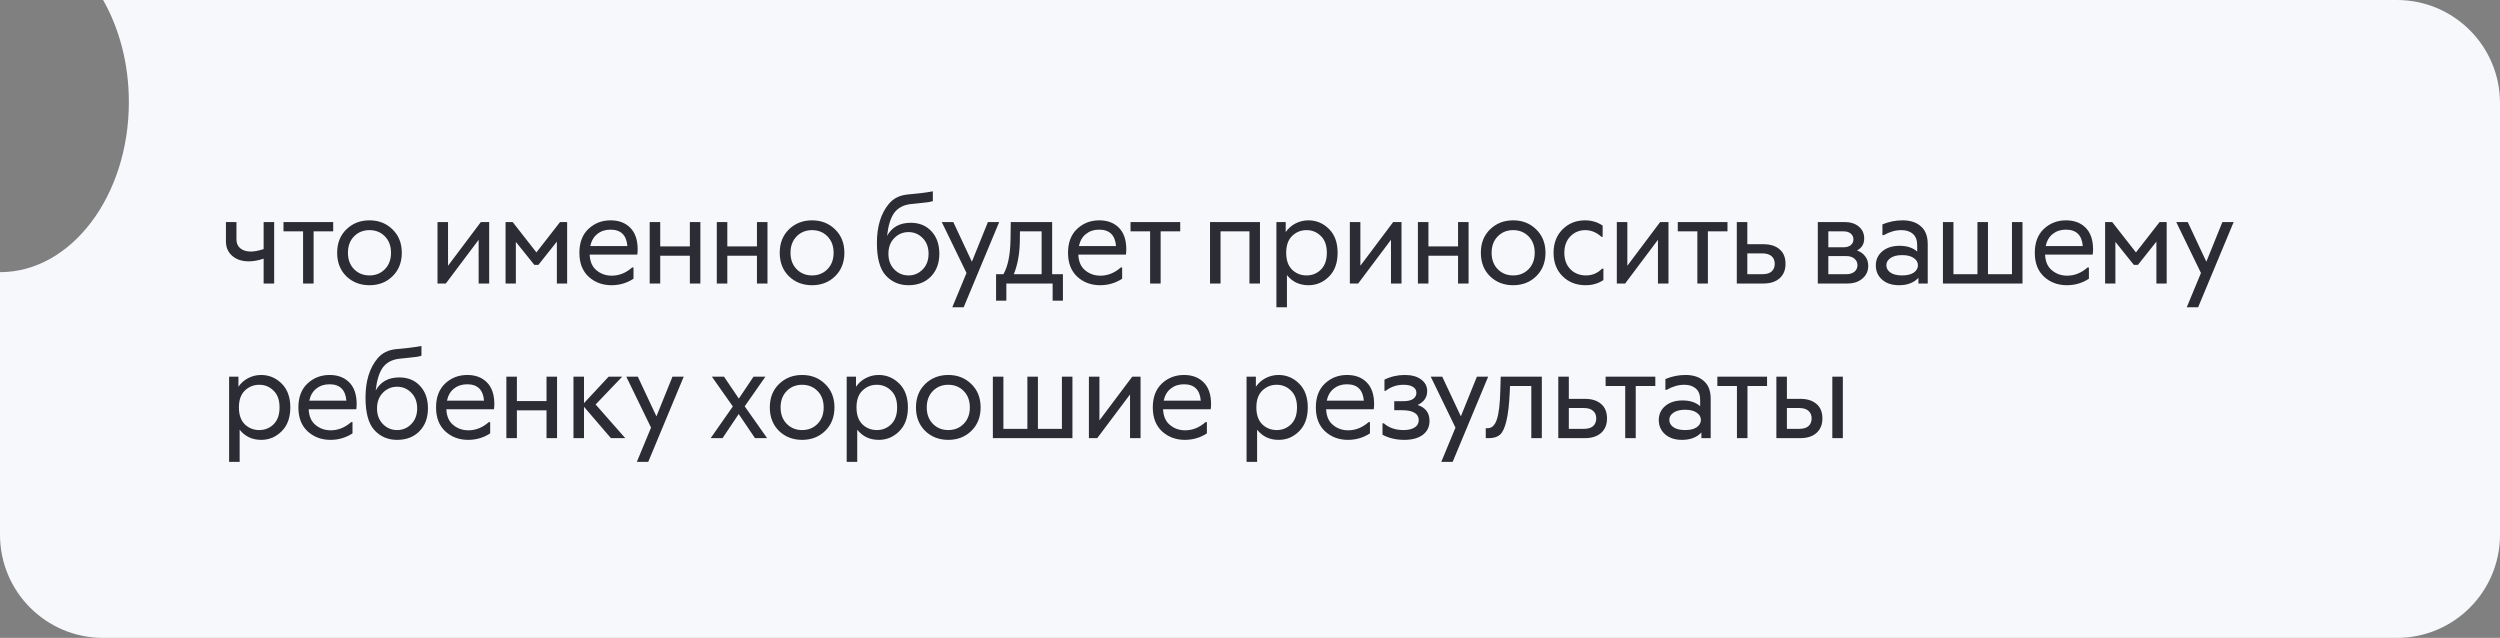
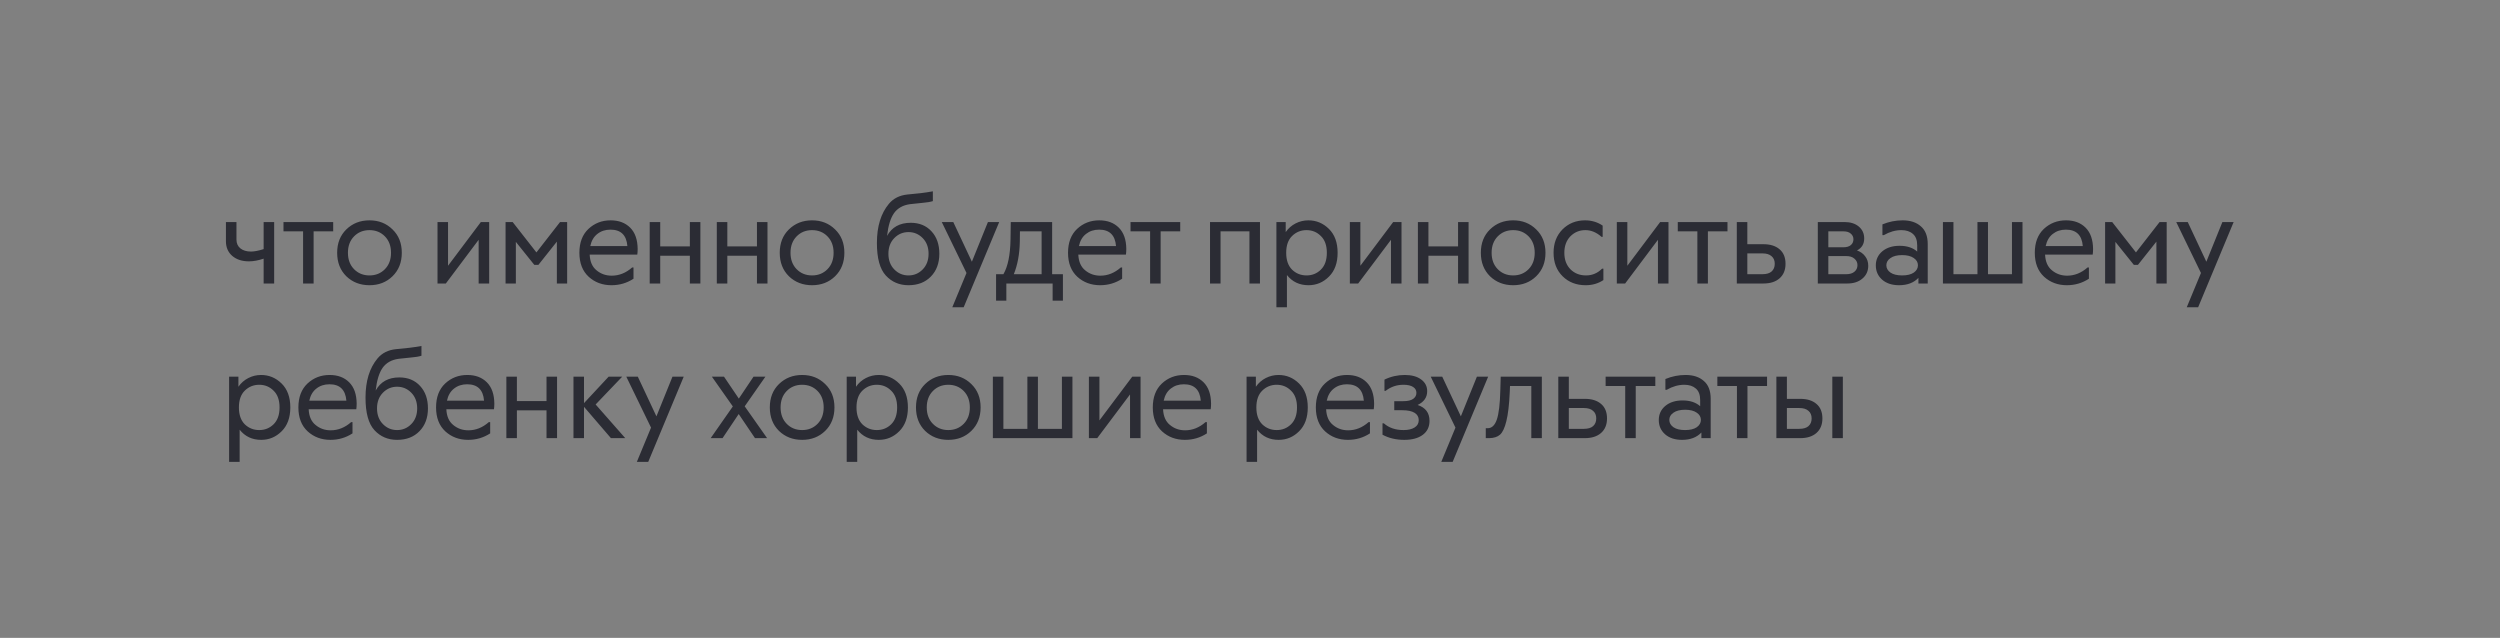
<svg xmlns="http://www.w3.org/2000/svg" width="388" height="99" viewBox="0 0 388 99" fill="none">
  <rect x="0" y="0" width="388" height="99" fill="#808080" stroke="none" />
-   <path fill-rule="evenodd" clip-rule="evenodd" d="M0 42.24C11.046 42.24 20 30.42 20 15.84C20 9.897 18.512 4.412 16.002 0H372C380.837 0 388 7.163 388 16V83C388 91.837 380.837 99 372 99H16C7.163 99 0 91.837 0 83V42.24Z" fill="#F7F8FC" />
  <path d="M40.916 34.462H42.55V44H40.916V40.143C40.093 40.422 39.333 40.561 38.636 40.561C37.559 40.561 36.692 40.276 36.033 39.706C35.387 39.136 35.064 38.382 35.064 37.445V34.462H36.698V37.179C36.698 37.762 36.901 38.218 37.306 38.547C37.711 38.876 38.262 39.041 38.959 39.041C39.466 39.041 40.118 38.914 40.916 38.661V34.462ZM51.712 34.462V35.906H48.672V44H47.038V35.906H43.998V34.462H51.712ZM53.752 42.879C52.802 41.942 52.327 40.726 52.327 39.231C52.327 37.736 52.802 36.527 53.752 35.602C54.714 34.665 55.911 34.196 57.343 34.196C58.774 34.196 59.965 34.665 60.915 35.602C61.877 36.527 62.359 37.736 62.359 39.231C62.359 40.726 61.877 41.942 60.915 42.879C59.965 43.804 58.774 44.266 57.343 44.266C55.911 44.266 54.714 43.804 53.752 42.879ZM54.949 36.685C54.315 37.331 53.999 38.18 53.999 39.231C53.999 40.282 54.315 41.131 54.949 41.777C55.582 42.423 56.38 42.746 57.343 42.746C58.305 42.746 59.103 42.423 59.737 41.777C60.37 41.131 60.687 40.282 60.687 39.231C60.687 38.18 60.37 37.331 59.737 36.685C59.103 36.039 58.305 35.716 57.343 35.716C56.38 35.716 55.582 36.039 54.949 36.685ZM74.627 34.462H75.919V44H74.285V37.217L69.193 44H67.901V34.462H69.535V41.245L74.627 34.462ZM86.919 34.462H88.021V44H86.425V37.502L83.556 41.112H82.929L80.06 37.54V44H78.464V34.462H79.566L83.252 39.174L86.919 34.462ZM98.965 38.642C98.965 38.959 98.946 39.25 98.908 39.516H91.517C91.567 40.618 91.928 41.435 92.6 41.967C93.258 42.512 94.037 42.784 94.937 42.784C96.089 42.784 97.147 42.36 98.11 41.511H98.319V43.259C97.293 43.93 96.153 44.266 94.899 44.266C93.505 44.266 92.327 43.829 91.365 42.955C90.402 42.068 89.921 40.827 89.921 39.231C89.921 37.648 90.389 36.413 91.327 35.526C92.277 34.639 93.423 34.196 94.766 34.196C96.032 34.196 97.046 34.576 97.806 35.336C98.566 36.096 98.952 37.198 98.965 38.642ZM94.747 35.64C93.949 35.64 93.271 35.862 92.714 36.305C92.156 36.736 91.789 37.363 91.612 38.186H97.369C97.229 36.489 96.355 35.64 94.747 35.64ZM107.065 34.462H108.699V44H107.065V39.687H102.467V44H100.833V34.462H102.467V38.243H107.065V34.462ZM117.479 34.462H119.113V44H117.479V39.687H112.881V44H111.247V34.462H112.881V38.243H117.479V34.462ZM122.44 42.879C121.49 41.942 121.015 40.726 121.015 39.231C121.015 37.736 121.49 36.527 122.44 35.602C123.403 34.665 124.6 34.196 126.031 34.196C127.463 34.196 128.653 34.665 129.603 35.602C130.566 36.527 131.047 37.736 131.047 39.231C131.047 40.726 130.566 41.942 129.603 42.879C128.653 43.804 127.463 44.266 126.031 44.266C124.6 44.266 123.403 43.804 122.44 42.879ZM123.637 36.685C123.004 37.331 122.687 38.18 122.687 39.231C122.687 40.282 123.004 41.131 123.637 41.777C124.271 42.423 125.069 42.746 126.031 42.746C126.994 42.746 127.792 42.423 128.425 41.777C129.059 41.131 129.375 40.282 129.375 39.231C129.375 38.18 129.059 37.331 128.425 36.685C127.792 36.039 126.994 35.716 126.031 35.716C125.069 35.716 124.271 36.039 123.637 36.685ZM141.34 34.576C142.682 34.576 143.759 35.019 144.57 35.906C145.38 36.78 145.786 37.939 145.786 39.383C145.786 40.84 145.349 42.018 144.475 42.917C143.601 43.816 142.442 44.266 140.998 44.266C139.579 44.266 138.407 43.766 137.483 42.765C136.558 41.764 136.096 40.08 136.096 37.711C136.096 35.14 136.716 33.113 137.958 31.631C138.654 30.795 139.611 30.314 140.827 30.187L142.898 29.978C143.531 29.902 144.158 29.807 144.779 29.693V31.213C144.373 31.34 143.848 31.428 143.202 31.479C142.011 31.593 141.352 31.663 141.226 31.688C140.136 31.84 139.313 32.302 138.756 33.075C138.211 33.848 137.85 35.026 137.673 36.609C138.42 35.254 139.642 34.576 141.34 34.576ZM138.794 41.815C139.402 42.436 140.136 42.746 140.998 42.746C141.859 42.746 142.594 42.436 143.202 41.815C143.81 41.194 144.114 40.384 144.114 39.383C144.114 38.382 143.81 37.572 143.202 36.951C142.594 36.33 141.859 36.02 140.998 36.02C140.136 36.02 139.402 36.33 138.794 36.951C138.186 37.572 137.882 38.382 137.882 39.383C137.882 40.384 138.186 41.194 138.794 41.815ZM153.326 34.462H155.074L149.564 47.686H147.797L150.001 42.366L146.163 34.462H147.949L150.837 40.618L153.326 34.462ZM163.292 42.556H164.964V46.66H163.368V44H156.186V46.66H154.59V42.556H155.73C156.427 41.353 156.794 39.554 156.832 37.16L156.87 34.462H163.292V42.556ZM158.295 35.906L158.276 37.521C158.238 39.434 157.928 41.112 157.345 42.556H161.658V35.906H158.295ZM174.802 38.642C174.802 38.959 174.783 39.25 174.745 39.516H167.354C167.405 40.618 167.766 41.435 168.437 41.967C169.096 42.512 169.875 42.784 170.774 42.784C171.927 42.784 172.985 42.36 173.947 41.511H174.156V43.259C173.13 43.93 171.99 44.266 170.736 44.266C169.343 44.266 168.165 43.829 167.202 42.955C166.24 42.068 165.758 40.827 165.758 39.231C165.758 37.648 166.227 36.413 167.164 35.526C168.114 34.639 169.261 34.196 170.603 34.196C171.87 34.196 172.883 34.576 173.643 35.336C174.403 36.096 174.79 37.198 174.802 38.642ZM170.584 35.64C169.786 35.64 169.109 35.862 168.551 36.305C167.994 36.736 167.627 37.363 167.449 38.186H173.206C173.067 36.489 172.193 35.64 170.584 35.64ZM183.171 34.462V35.906H180.131V44H178.497V35.906H175.457V34.462H183.171ZM187.795 34.462H195.547V44H193.913V35.906H189.429V44H187.795V34.462ZM203.057 34.196C204.285 34.196 205.349 34.639 206.249 35.526C207.148 36.413 207.598 37.648 207.598 39.231C207.598 40.814 207.148 42.049 206.249 42.936C205.362 43.823 204.304 44.266 203.076 44.266C201.682 44.266 200.568 43.74 199.732 42.689V47.686H198.098V34.462H199.542V36.02C199.947 35.437 200.46 34.988 201.081 34.671C201.701 34.354 202.36 34.196 203.057 34.196ZM200.53 41.853C201.15 42.448 201.898 42.746 202.772 42.746C203.646 42.746 204.387 42.448 204.995 41.853C205.615 41.245 205.926 40.371 205.926 39.231C205.926 38.091 205.615 37.223 204.995 36.628C204.387 36.02 203.646 35.716 202.772 35.716C201.898 35.716 201.15 36.02 200.53 36.628C199.922 37.223 199.618 38.091 199.618 39.231C199.618 40.371 199.922 41.245 200.53 41.853ZM216.222 34.462H217.514V44H215.88V37.217L210.788 44H209.496V34.462H211.13V41.245L216.222 34.462ZM226.29 34.462H227.924V44H226.29V39.687H221.692V44H220.058V34.462H221.692V38.243H226.29V34.462ZM231.252 42.879C230.302 41.942 229.827 40.726 229.827 39.231C229.827 37.736 230.302 36.527 231.252 35.602C232.214 34.665 233.411 34.196 234.843 34.196C236.274 34.196 237.465 34.665 238.415 35.602C239.377 36.527 239.859 37.736 239.859 39.231C239.859 40.726 239.377 41.942 238.415 42.879C237.465 43.804 236.274 44.266 234.843 44.266C233.411 44.266 232.214 43.804 231.252 42.879ZM232.449 36.685C231.815 37.331 231.499 38.18 231.499 39.231C231.499 40.282 231.815 41.131 232.449 41.777C233.082 42.423 233.88 42.746 234.843 42.746C235.805 42.746 236.603 42.423 237.237 41.777C237.87 41.131 238.187 40.282 238.187 39.231C238.187 38.18 237.87 37.331 237.237 36.685C236.603 36.039 235.805 35.716 234.843 35.716C233.88 35.716 233.082 36.039 232.449 36.685ZM241.113 39.231C241.113 37.749 241.576 36.539 242.5 35.602C243.438 34.665 244.609 34.196 246.015 34.196C247.016 34.196 247.922 34.468 248.732 35.013V36.761H248.561C247.776 36.064 246.94 35.716 246.053 35.716C245.129 35.716 244.35 36.039 243.716 36.685C243.096 37.331 242.785 38.18 242.785 39.231C242.785 40.295 243.102 41.15 243.735 41.796C244.369 42.429 245.173 42.746 246.148 42.746C247.111 42.746 247.941 42.398 248.637 41.701H248.846V43.468C248.048 44 247.13 44.266 246.091 44.266C244.647 44.266 243.457 43.804 242.519 42.879C241.582 41.954 241.113 40.738 241.113 39.231ZM257.656 34.462H258.948V44H257.314V37.217L252.222 44H250.93V34.462H252.564V41.245L257.656 34.462ZM268.105 34.462V35.906H265.065V44H263.431V35.906H260.391V34.462H268.105ZM271.185 37.901H273.674C274.751 37.901 275.593 38.167 276.201 38.699C276.809 39.218 277.113 39.966 277.113 40.941C277.113 41.904 276.803 42.657 276.182 43.202C275.574 43.734 274.738 44 273.674 44H269.551V34.462H271.185V37.901ZM271.185 42.556H273.522C274.155 42.556 274.63 42.417 274.947 42.138C275.276 41.847 275.441 41.448 275.441 40.941C275.441 40.434 275.276 40.042 274.947 39.763C274.63 39.472 274.155 39.326 273.522 39.326H271.185V42.556ZM288.203 38.87C288.748 39.06 289.172 39.364 289.476 39.782C289.793 40.187 289.951 40.675 289.951 41.245C289.951 42.068 289.647 42.733 289.039 43.24C288.444 43.747 287.671 44 286.721 44H282.123V34.462H286.284C287.196 34.462 287.931 34.696 288.488 35.165C289.045 35.634 289.324 36.248 289.324 37.008C289.324 37.869 288.95 38.49 288.203 38.87ZM287.652 37.141C287.652 36.786 287.519 36.495 287.253 36.267C286.987 36.026 286.607 35.906 286.113 35.906H283.757V38.376H286.113C286.607 38.376 286.987 38.262 287.253 38.034C287.519 37.806 287.652 37.508 287.652 37.141ZM283.757 42.556H286.55C287.082 42.556 287.5 42.429 287.804 42.176C288.121 41.91 288.279 41.568 288.279 41.15C288.279 40.745 288.121 40.409 287.804 40.143C287.5 39.877 287.082 39.744 286.55 39.744H283.757V42.556ZM295.288 34.196C296.479 34.196 297.422 34.506 298.119 35.127C298.828 35.735 299.183 36.653 299.183 37.882V44H297.739V43.126C297.017 43.886 296.016 44.266 294.737 44.266C293.648 44.266 292.774 43.981 292.115 43.411C291.456 42.828 291.127 42.087 291.127 41.188C291.127 40.301 291.463 39.573 292.134 39.003C292.818 38.433 293.711 38.148 294.813 38.148C295.966 38.148 296.878 38.446 297.549 39.041V38.072C297.549 37.274 297.327 36.685 296.884 36.305C296.441 35.912 295.845 35.716 295.098 35.716C294.173 35.716 293.261 35.976 292.362 36.495H292.153V34.823C293.166 34.405 294.211 34.196 295.288 34.196ZM293.407 42.309C293.838 42.6 294.439 42.746 295.212 42.746C295.985 42.746 296.586 42.6 297.017 42.309C297.448 42.005 297.663 41.625 297.663 41.169C297.663 40.713 297.448 40.339 297.017 40.048C296.586 39.744 295.985 39.592 295.212 39.592C294.439 39.592 293.838 39.744 293.407 40.048C292.976 40.339 292.761 40.713 292.761 41.169C292.761 41.625 292.976 42.005 293.407 42.309ZM312.258 34.462H313.892V44H301.542V34.462H303.176V42.556H306.9V34.462H308.534V42.556H312.258V34.462ZM324.844 38.642C324.844 38.959 324.825 39.25 324.787 39.516H317.396C317.447 40.618 317.808 41.435 318.479 41.967C319.138 42.512 319.917 42.784 320.816 42.784C321.969 42.784 323.027 42.36 323.989 41.511H324.198V43.259C323.172 43.93 322.032 44.266 320.778 44.266C319.385 44.266 318.207 43.829 317.244 42.955C316.282 42.068 315.8 40.827 315.8 39.231C315.8 37.648 316.269 36.413 317.206 35.526C318.156 34.639 319.303 34.196 320.645 34.196C321.912 34.196 322.925 34.576 323.685 35.336C324.445 36.096 324.832 37.198 324.844 38.642ZM320.626 35.64C319.828 35.64 319.151 35.862 318.593 36.305C318.036 36.736 317.669 37.363 317.491 38.186H323.248C323.109 36.489 322.235 35.64 320.626 35.64ZM335.167 34.462H336.269V44H334.673V37.502L331.804 41.112H331.177L328.308 37.54V44H326.712V34.462H327.814L331.5 39.174L335.167 34.462ZM344.914 34.462H346.662L341.152 47.686H339.385L341.589 42.366L337.751 34.462H339.537L342.425 40.618L344.914 34.462ZM40.517 58.196C41.746 58.196 42.81 58.639 43.709 59.526C44.608 60.413 45.058 61.648 45.058 63.231C45.058 64.814 44.608 66.049 43.709 66.936C42.822 67.823 41.765 68.266 40.536 68.266C39.143 68.266 38.028 67.74 37.192 66.689V71.686H35.558V58.462H37.002V60.02C37.407 59.437 37.92 58.988 38.541 58.671C39.162 58.354 39.82 58.196 40.517 58.196ZM37.99 65.853C38.611 66.448 39.358 66.746 40.232 66.746C41.106 66.746 41.847 66.448 42.455 65.853C43.076 65.245 43.386 64.371 43.386 63.231C43.386 62.091 43.076 61.223 42.455 60.628C41.847 60.02 41.106 59.716 40.232 59.716C39.358 59.716 38.611 60.02 37.99 60.628C37.382 61.223 37.078 62.091 37.078 63.231C37.078 64.371 37.382 65.245 37.99 65.853ZM55.354 62.642C55.354 62.959 55.335 63.25 55.297 63.516H47.906C47.956 64.618 48.317 65.435 48.989 65.967C49.647 66.512 50.426 66.784 51.326 66.784C52.478 66.784 53.536 66.36 54.499 65.511H54.708V67.259C53.682 67.93 52.542 68.266 51.288 68.266C49.894 68.266 48.716 67.829 47.754 66.955C46.791 66.068 46.31 64.827 46.31 63.231C46.31 61.648 46.778 60.413 47.716 59.526C48.666 58.639 49.812 58.196 51.155 58.196C52.421 58.196 53.435 58.576 54.195 59.336C54.955 60.096 55.341 61.198 55.354 62.642ZM51.136 59.64C50.338 59.64 49.66 59.862 49.103 60.305C48.545 60.736 48.178 61.363 48.001 62.186H53.758C53.618 60.489 52.744 59.64 51.136 59.64ZM61.972 58.576C63.314 58.576 64.391 59.019 65.202 59.906C66.012 60.78 66.418 61.939 66.418 63.383C66.418 64.84 65.981 66.018 65.107 66.917C64.233 67.816 63.074 68.266 61.63 68.266C60.211 68.266 59.039 67.766 58.115 66.765C57.19 65.764 56.728 64.08 56.728 61.711C56.728 59.14 57.348 57.113 58.59 55.631C59.286 54.795 60.243 54.314 61.459 54.187L63.53 53.978C64.163 53.902 64.79 53.807 65.411 53.693V55.213C65.005 55.34 64.48 55.428 63.834 55.479C62.643 55.593 61.984 55.663 61.858 55.688C60.768 55.84 59.945 56.302 59.388 57.075C58.843 57.848 58.482 59.026 58.305 60.609C59.052 59.254 60.274 58.576 61.972 58.576ZM59.426 65.815C60.034 66.436 60.768 66.746 61.63 66.746C62.491 66.746 63.226 66.436 63.834 65.815C64.442 65.194 64.746 64.384 64.746 63.383C64.746 62.382 64.442 61.572 63.834 60.951C63.226 60.33 62.491 60.02 61.63 60.02C60.768 60.02 60.034 60.33 59.426 60.951C58.818 61.572 58.514 62.382 58.514 63.383C58.514 64.384 58.818 65.194 59.426 65.815ZM76.721 62.642C76.721 62.959 76.702 63.25 76.664 63.516H69.273C69.323 64.618 69.684 65.435 70.356 65.967C71.014 66.512 71.793 66.784 72.693 66.784C73.845 66.784 74.903 66.36 75.866 65.511H76.075V67.259C75.049 67.93 73.909 68.266 72.655 68.266C71.261 68.266 70.083 67.829 69.121 66.955C68.158 66.068 67.677 64.827 67.677 63.231C67.677 61.648 68.145 60.413 69.083 59.526C70.033 58.639 71.179 58.196 72.522 58.196C73.788 58.196 74.802 58.576 75.562 59.336C76.322 60.096 76.708 61.198 76.721 62.642ZM72.503 59.64C71.705 59.64 71.027 59.862 70.47 60.305C69.912 60.736 69.545 61.363 69.368 62.186H75.125C74.985 60.489 74.111 59.64 72.503 59.64ZM84.82 58.462H86.454V68H84.82V63.687H80.222V68H78.588V58.462H80.222V62.243H84.82V58.462ZM97.04 68H94.817L90.637 63.136V68H89.003V58.462H90.637V62.566L94.456 58.462H96.565L92.442 62.775L97.04 68ZM104.366 58.462H106.114L100.604 71.686H98.837L101.041 66.366L97.203 58.462H98.989L101.877 64.618L104.366 58.462ZM119.055 68H117.174L114.647 64.257L112.139 68H110.296L113.735 63.079L110.486 58.462H112.367L114.666 61.863L116.946 58.462H118.789L115.578 63.06L119.055 68ZM120.9 66.879C119.95 65.942 119.475 64.726 119.475 63.231C119.475 61.736 119.95 60.527 120.9 59.602C121.863 58.665 123.06 58.196 124.491 58.196C125.923 58.196 127.113 58.665 128.063 59.602C129.026 60.527 129.507 61.736 129.507 63.231C129.507 64.726 129.026 65.942 128.063 66.879C127.113 67.804 125.923 68.266 124.491 68.266C123.06 68.266 121.863 67.804 120.9 66.879ZM122.097 60.685C121.464 61.331 121.147 62.18 121.147 63.231C121.147 64.282 121.464 65.131 122.097 65.777C122.731 66.423 123.529 66.746 124.491 66.746C125.454 66.746 126.252 66.423 126.885 65.777C127.519 65.131 127.835 64.282 127.835 63.231C127.835 62.18 127.519 61.331 126.885 60.685C126.252 60.039 125.454 59.716 124.491 59.716C123.529 59.716 122.731 60.039 122.097 60.685ZM136.367 58.196C137.595 58.196 138.659 58.639 139.559 59.526C140.458 60.413 140.908 61.648 140.908 63.231C140.908 64.814 140.458 66.049 139.559 66.936C138.672 67.823 137.614 68.266 136.386 68.266C134.992 68.266 133.878 67.74 133.042 66.689V71.686H131.408V58.462H132.852V60.02C133.257 59.437 133.77 58.988 134.391 58.671C135.011 58.354 135.67 58.196 136.367 58.196ZM133.84 65.853C134.46 66.448 135.208 66.746 136.082 66.746C136.956 66.746 137.697 66.448 138.305 65.853C138.925 65.245 139.236 64.371 139.236 63.231C139.236 62.091 138.925 61.223 138.305 60.628C137.697 60.02 136.956 59.716 136.082 59.716C135.208 59.716 134.46 60.02 133.84 60.628C133.232 61.223 132.928 62.091 132.928 63.231C132.928 64.371 133.232 65.245 133.84 65.853ZM143.585 66.879C142.635 65.942 142.16 64.726 142.16 63.231C142.16 61.736 142.635 60.527 143.585 59.602C144.547 58.665 145.744 58.196 147.176 58.196C148.607 58.196 149.798 58.665 150.748 59.602C151.71 60.527 152.192 61.736 152.192 63.231C152.192 64.726 151.71 65.942 150.748 66.879C149.798 67.804 148.607 68.266 147.176 68.266C145.744 68.266 144.547 67.804 143.585 66.879ZM144.782 60.685C144.148 61.331 143.832 62.18 143.832 63.231C143.832 64.282 144.148 65.131 144.782 65.777C145.415 66.423 146.213 66.746 147.176 66.746C148.138 66.746 148.936 66.423 149.57 65.777C150.203 65.131 150.52 64.282 150.52 63.231C150.52 62.18 150.203 61.331 149.57 60.685C148.936 60.039 148.138 59.716 147.176 59.716C146.213 59.716 145.415 60.039 144.782 60.685ZM164.808 58.462H166.442V68H154.092V58.462H155.726V66.556H159.45V58.462H161.084V66.556H164.808V58.462ZM175.723 58.462H177.015V68H175.381V61.217L170.289 68H168.997V58.462H170.631V65.245L175.723 58.462ZM187.957 62.642C187.957 62.959 187.938 63.25 187.9 63.516H180.509C180.56 64.618 180.921 65.435 181.592 65.967C182.251 66.512 183.03 66.784 183.929 66.784C185.082 66.784 186.14 66.36 187.102 65.511H187.311V67.259C186.285 67.93 185.145 68.266 183.891 68.266C182.498 68.266 181.32 67.829 180.357 66.955C179.395 66.068 178.913 64.827 178.913 63.231C178.913 61.648 179.382 60.413 180.319 59.526C181.269 58.639 182.416 58.196 183.758 58.196C185.025 58.196 186.038 58.576 186.798 59.336C187.558 60.096 187.945 61.198 187.957 62.642ZM183.739 59.64C182.941 59.64 182.264 59.862 181.706 60.305C181.149 60.736 180.782 61.363 180.604 62.186H186.361C186.222 60.489 185.348 59.64 183.739 59.64ZM198.426 58.196C199.655 58.196 200.719 58.639 201.618 59.526C202.518 60.413 202.967 61.648 202.967 63.231C202.967 64.814 202.518 66.049 201.618 66.936C200.732 67.823 199.674 68.266 198.445 68.266C197.052 68.266 195.937 67.74 195.101 66.689V71.686H193.467V58.462H194.911V60.02C195.317 59.437 195.83 58.988 196.45 58.671C197.071 58.354 197.73 58.196 198.426 58.196ZM195.899 65.853C196.52 66.448 197.267 66.746 198.141 66.746C199.015 66.746 199.756 66.448 200.364 65.853C200.985 65.245 201.295 64.371 201.295 63.231C201.295 62.091 200.985 61.223 200.364 60.628C199.756 60.02 199.015 59.716 198.141 59.716C197.267 59.716 196.52 60.02 195.899 60.628C195.291 61.223 194.987 62.091 194.987 63.231C194.987 64.371 195.291 65.245 195.899 65.853ZM213.263 62.642C213.263 62.959 213.244 63.25 213.206 63.516H205.815C205.866 64.618 206.227 65.435 206.898 65.967C207.557 66.512 208.336 66.784 209.235 66.784C210.388 66.784 211.445 66.36 212.408 65.511H212.617V67.259C211.591 67.93 210.451 68.266 209.197 68.266C207.804 68.266 206.626 67.829 205.663 66.955C204.7 66.068 204.219 64.827 204.219 63.231C204.219 61.648 204.688 60.413 205.625 59.526C206.575 58.639 207.721 58.196 209.064 58.196C210.331 58.196 211.344 58.576 212.104 59.336C212.864 60.096 213.25 61.198 213.263 62.642ZM209.045 59.64C208.247 59.64 207.569 59.862 207.012 60.305C206.455 60.736 206.087 61.363 205.91 62.186H211.667C211.528 60.489 210.654 59.64 209.045 59.64ZM220.017 62.851C221.245 63.256 221.86 64.08 221.86 65.321C221.86 66.246 221.511 66.968 220.815 67.487C220.118 68.006 219.162 68.266 217.946 68.266C216.679 68.266 215.552 68 214.564 67.468V65.701H214.773C215.558 66.398 216.578 66.746 217.832 66.746C218.554 66.746 219.124 66.613 219.542 66.347C219.972 66.081 220.188 65.701 220.188 65.207C220.188 64.713 219.972 64.333 219.542 64.067C219.111 63.801 218.484 63.668 217.661 63.668H216.388V62.262H217.775C218.484 62.262 219.003 62.142 219.333 61.901C219.662 61.66 219.827 61.35 219.827 60.97C219.827 60.577 219.656 60.273 219.314 60.058C218.972 59.83 218.471 59.716 217.813 59.716C216.774 59.716 215.849 60.033 215.039 60.666H214.868V58.918C215.856 58.437 216.907 58.196 218.022 58.196C219.098 58.196 219.947 58.43 220.568 58.899C221.188 59.355 221.499 59.957 221.499 60.704C221.499 61.667 221.005 62.382 220.017 62.851ZM229.214 58.462H230.962L225.452 71.686H223.685L225.889 66.366L222.051 58.462H223.837L226.725 64.618L229.214 58.462ZM232.909 58.462H239.293V68H237.659V59.906H234.353L234.315 60.856C234.226 62.819 234.049 64.327 233.783 65.378C233.53 66.417 233.2 67.113 232.795 67.468C232.402 67.81 231.851 67.987 231.142 68H230.591V66.461H230.876C231.522 66.461 231.997 66.018 232.301 65.131C232.618 64.232 232.801 62.686 232.852 60.495L232.909 58.462ZM243.481 61.901H245.97C247.046 61.901 247.889 62.167 248.497 62.699C249.105 63.218 249.409 63.966 249.409 64.941C249.409 65.904 249.098 66.657 248.478 67.202C247.87 67.734 247.034 68 245.97 68H241.847V58.462H243.481V61.901ZM243.481 66.556H245.818C246.451 66.556 246.926 66.417 247.243 66.138C247.572 65.847 247.737 65.448 247.737 64.941C247.737 64.434 247.572 64.042 247.243 63.763C246.926 63.472 246.451 63.326 245.818 63.326H243.481V66.556ZM256.906 58.462V59.906H253.866V68H252.232V59.906H249.192V58.462H256.906ZM261.604 58.196C262.795 58.196 263.738 58.506 264.435 59.127C265.144 59.735 265.499 60.653 265.499 61.882V68H264.055V67.126C263.333 67.886 262.332 68.266 261.053 68.266C259.964 68.266 259.09 67.981 258.431 67.411C257.772 66.828 257.443 66.087 257.443 65.188C257.443 64.301 257.779 63.573 258.45 63.003C259.134 62.433 260.027 62.148 261.129 62.148C262.282 62.148 263.194 62.446 263.865 63.041V62.072C263.865 61.274 263.643 60.685 263.2 60.305C262.757 59.912 262.161 59.716 261.414 59.716C260.489 59.716 259.577 59.976 258.678 60.495H258.469V58.823C259.482 58.405 260.527 58.196 261.604 58.196ZM259.723 66.309C260.154 66.6 260.755 66.746 261.528 66.746C262.301 66.746 262.902 66.6 263.333 66.309C263.764 66.005 263.979 65.625 263.979 65.169C263.979 64.713 263.764 64.339 263.333 64.048C262.902 63.744 262.301 63.592 261.528 63.592C260.755 63.592 260.154 63.744 259.723 64.048C259.292 64.339 259.077 64.713 259.077 65.169C259.077 65.625 259.292 66.005 259.723 66.309ZM274.247 58.462V59.906H271.207V68H269.573V59.906H266.533V58.462H274.247ZM277.327 61.901H279.398C280.474 61.901 281.317 62.167 281.925 62.699C282.533 63.218 282.837 63.966 282.837 64.941C282.837 65.904 282.526 66.657 281.906 67.202C281.298 67.734 280.462 68 279.398 68H275.693V58.462H277.327V61.901ZM284.376 58.462H286.01V68H284.376V58.462ZM277.327 66.556H279.246C279.879 66.556 280.354 66.417 280.671 66.138C281 65.847 281.165 65.448 281.165 64.941C281.165 64.434 281 64.042 280.671 63.763C280.354 63.472 279.879 63.326 279.246 63.326H277.327V66.556Z" fill="#2B2C34" />
</svg>